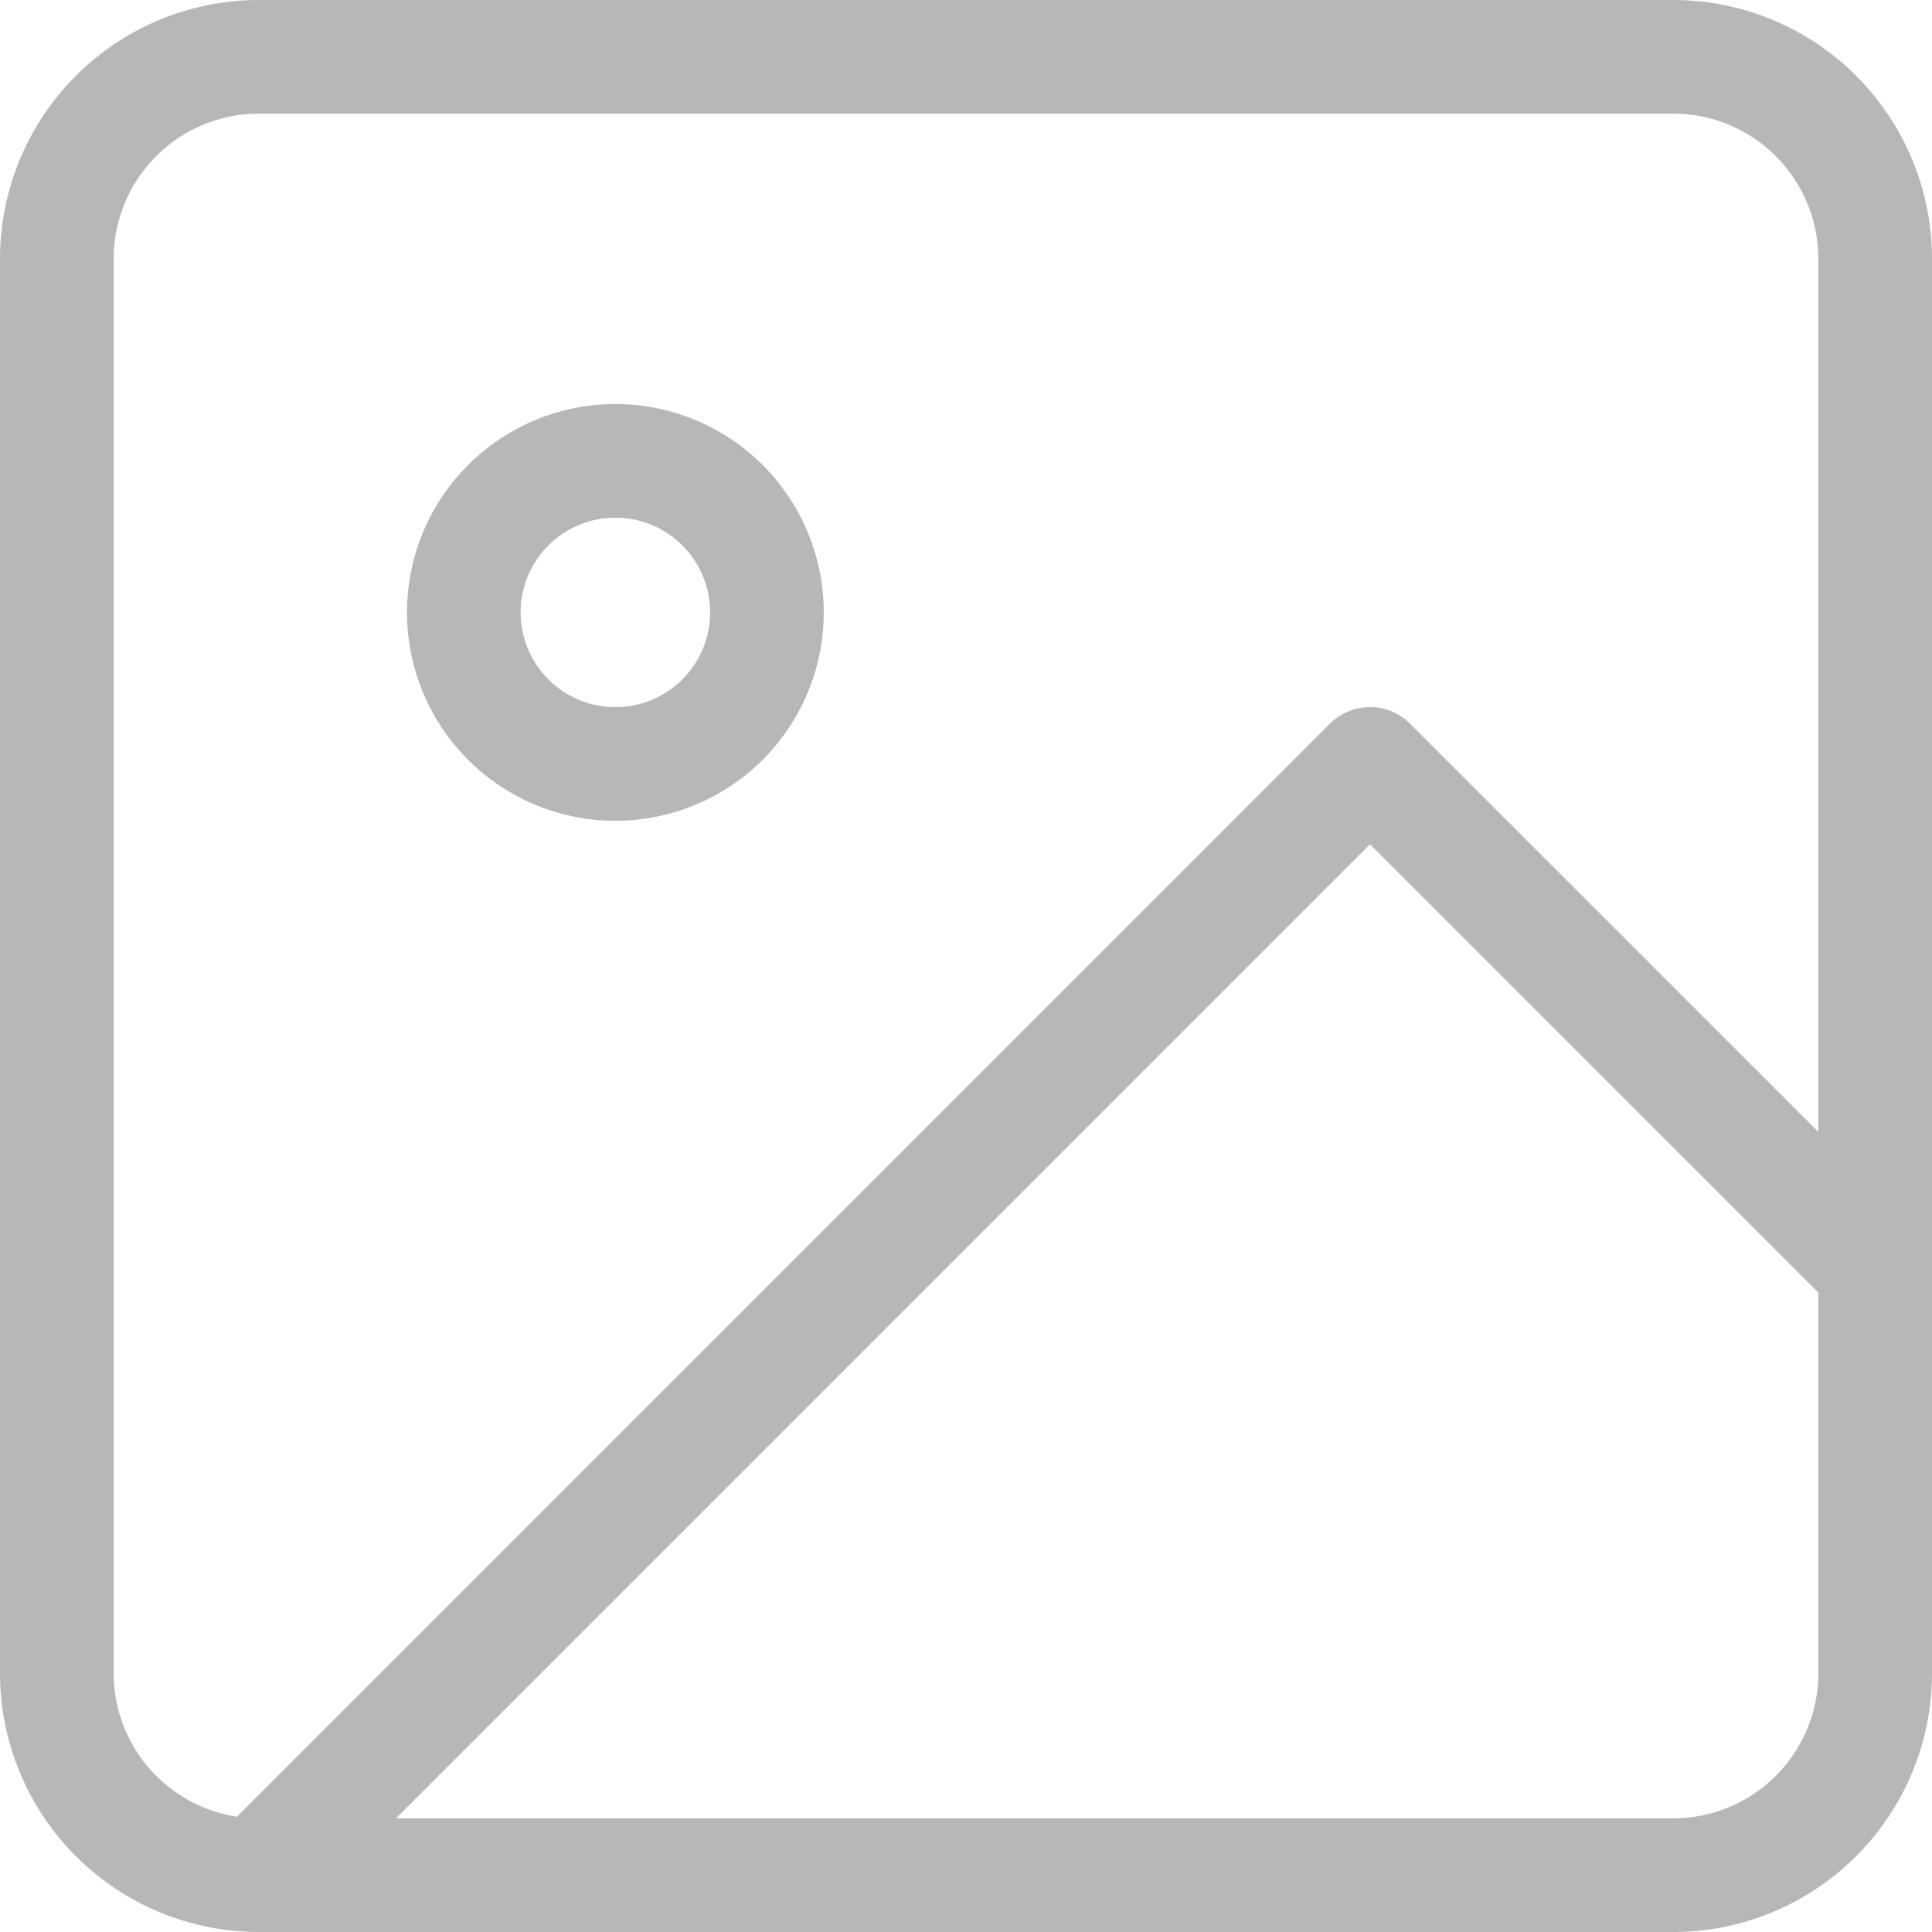
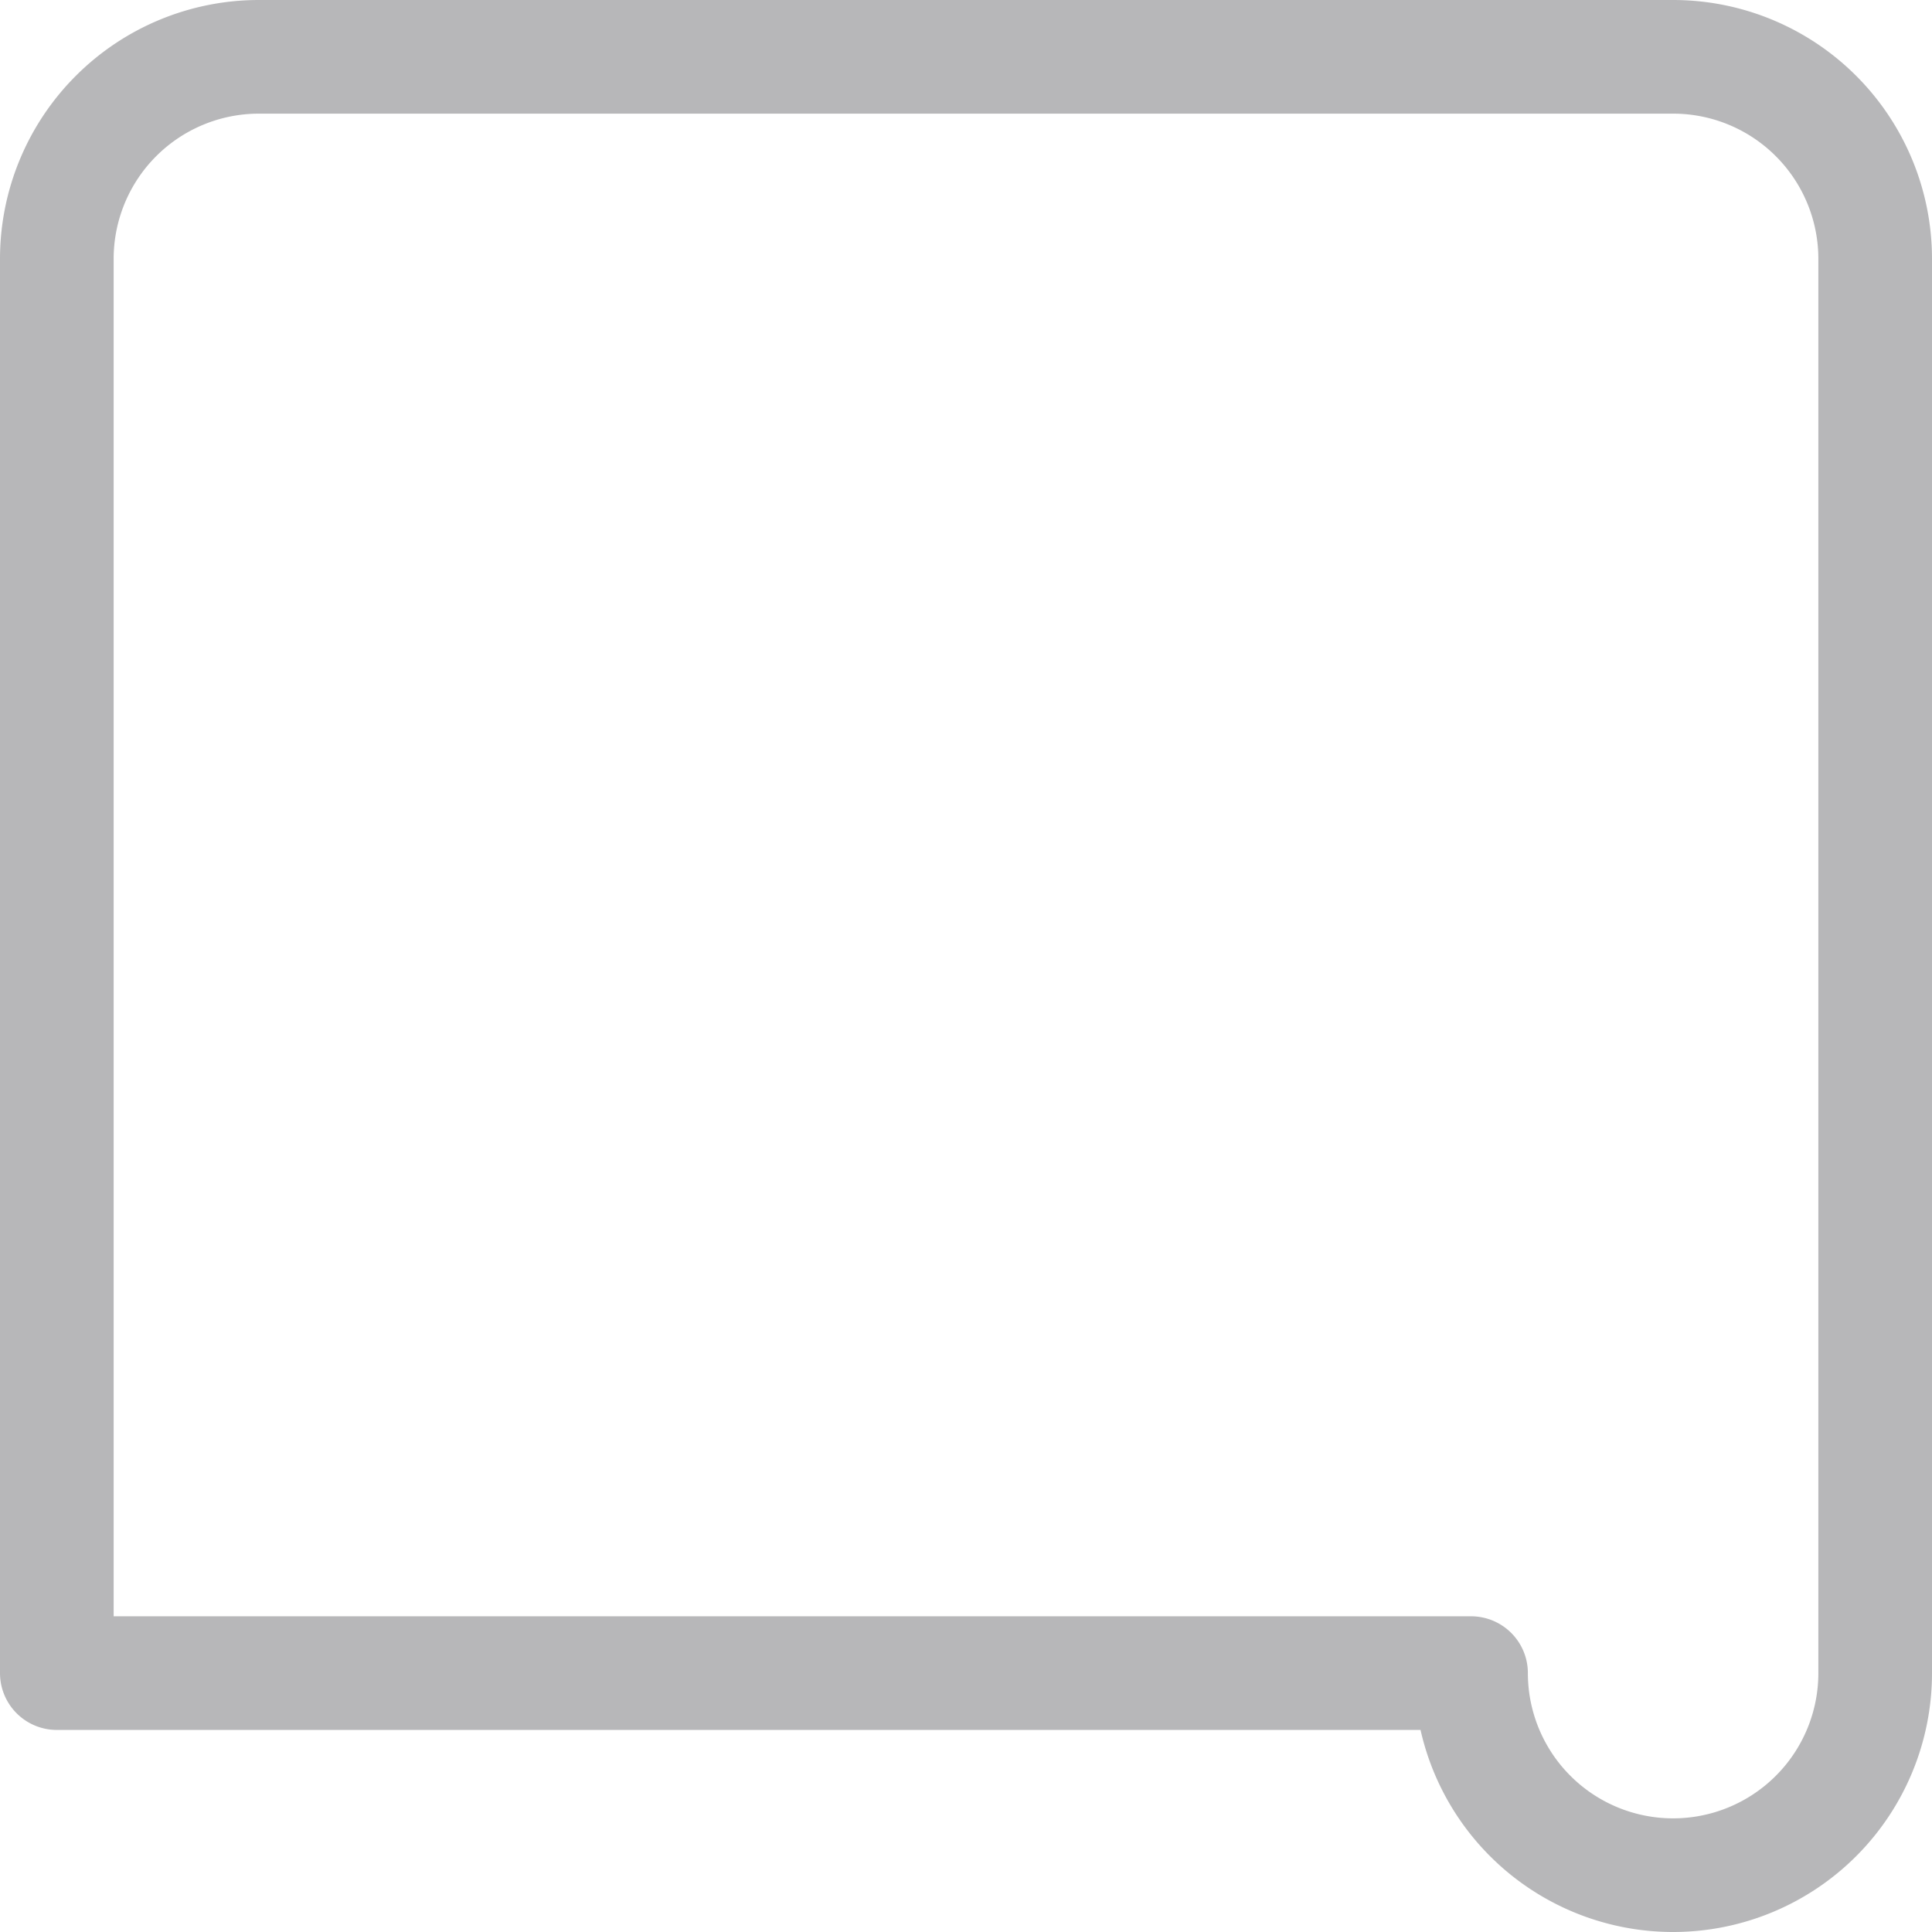
<svg xmlns="http://www.w3.org/2000/svg" width="34" height="34" viewBox="0 0 34 34" fill="none">
-   <path d="M29.444 1H4.556A3.556 3.556 0 0 0 1 4.556v24.888A3.556 3.556 0 0 0 4.556 33h24.888A3.556 3.556 0 0 0 33 29.444V4.556A3.556 3.556 0 0 0 29.444 1Z" stroke="#B7B7B9" stroke-width="2" stroke-linecap="round" stroke-linejoin="round" />
-   <path d="M10.778 13.444a2.667 2.667 0 1 0 0-5.333 2.667 2.667 0 0 0 0 5.333ZM33 22.333l-8.89-8.889L4.555 33" stroke="#B7B7B9" stroke-width="2" stroke-linecap="round" stroke-linejoin="round" />
+   <path d="M29.444 1H4.556A3.556 3.556 0 0 0 1 4.556v24.888h24.888A3.556 3.556 0 0 0 33 29.444V4.556A3.556 3.556 0 0 0 29.444 1Z" stroke="#B7B7B9" stroke-width="2" stroke-linecap="round" stroke-linejoin="round" />
</svg>